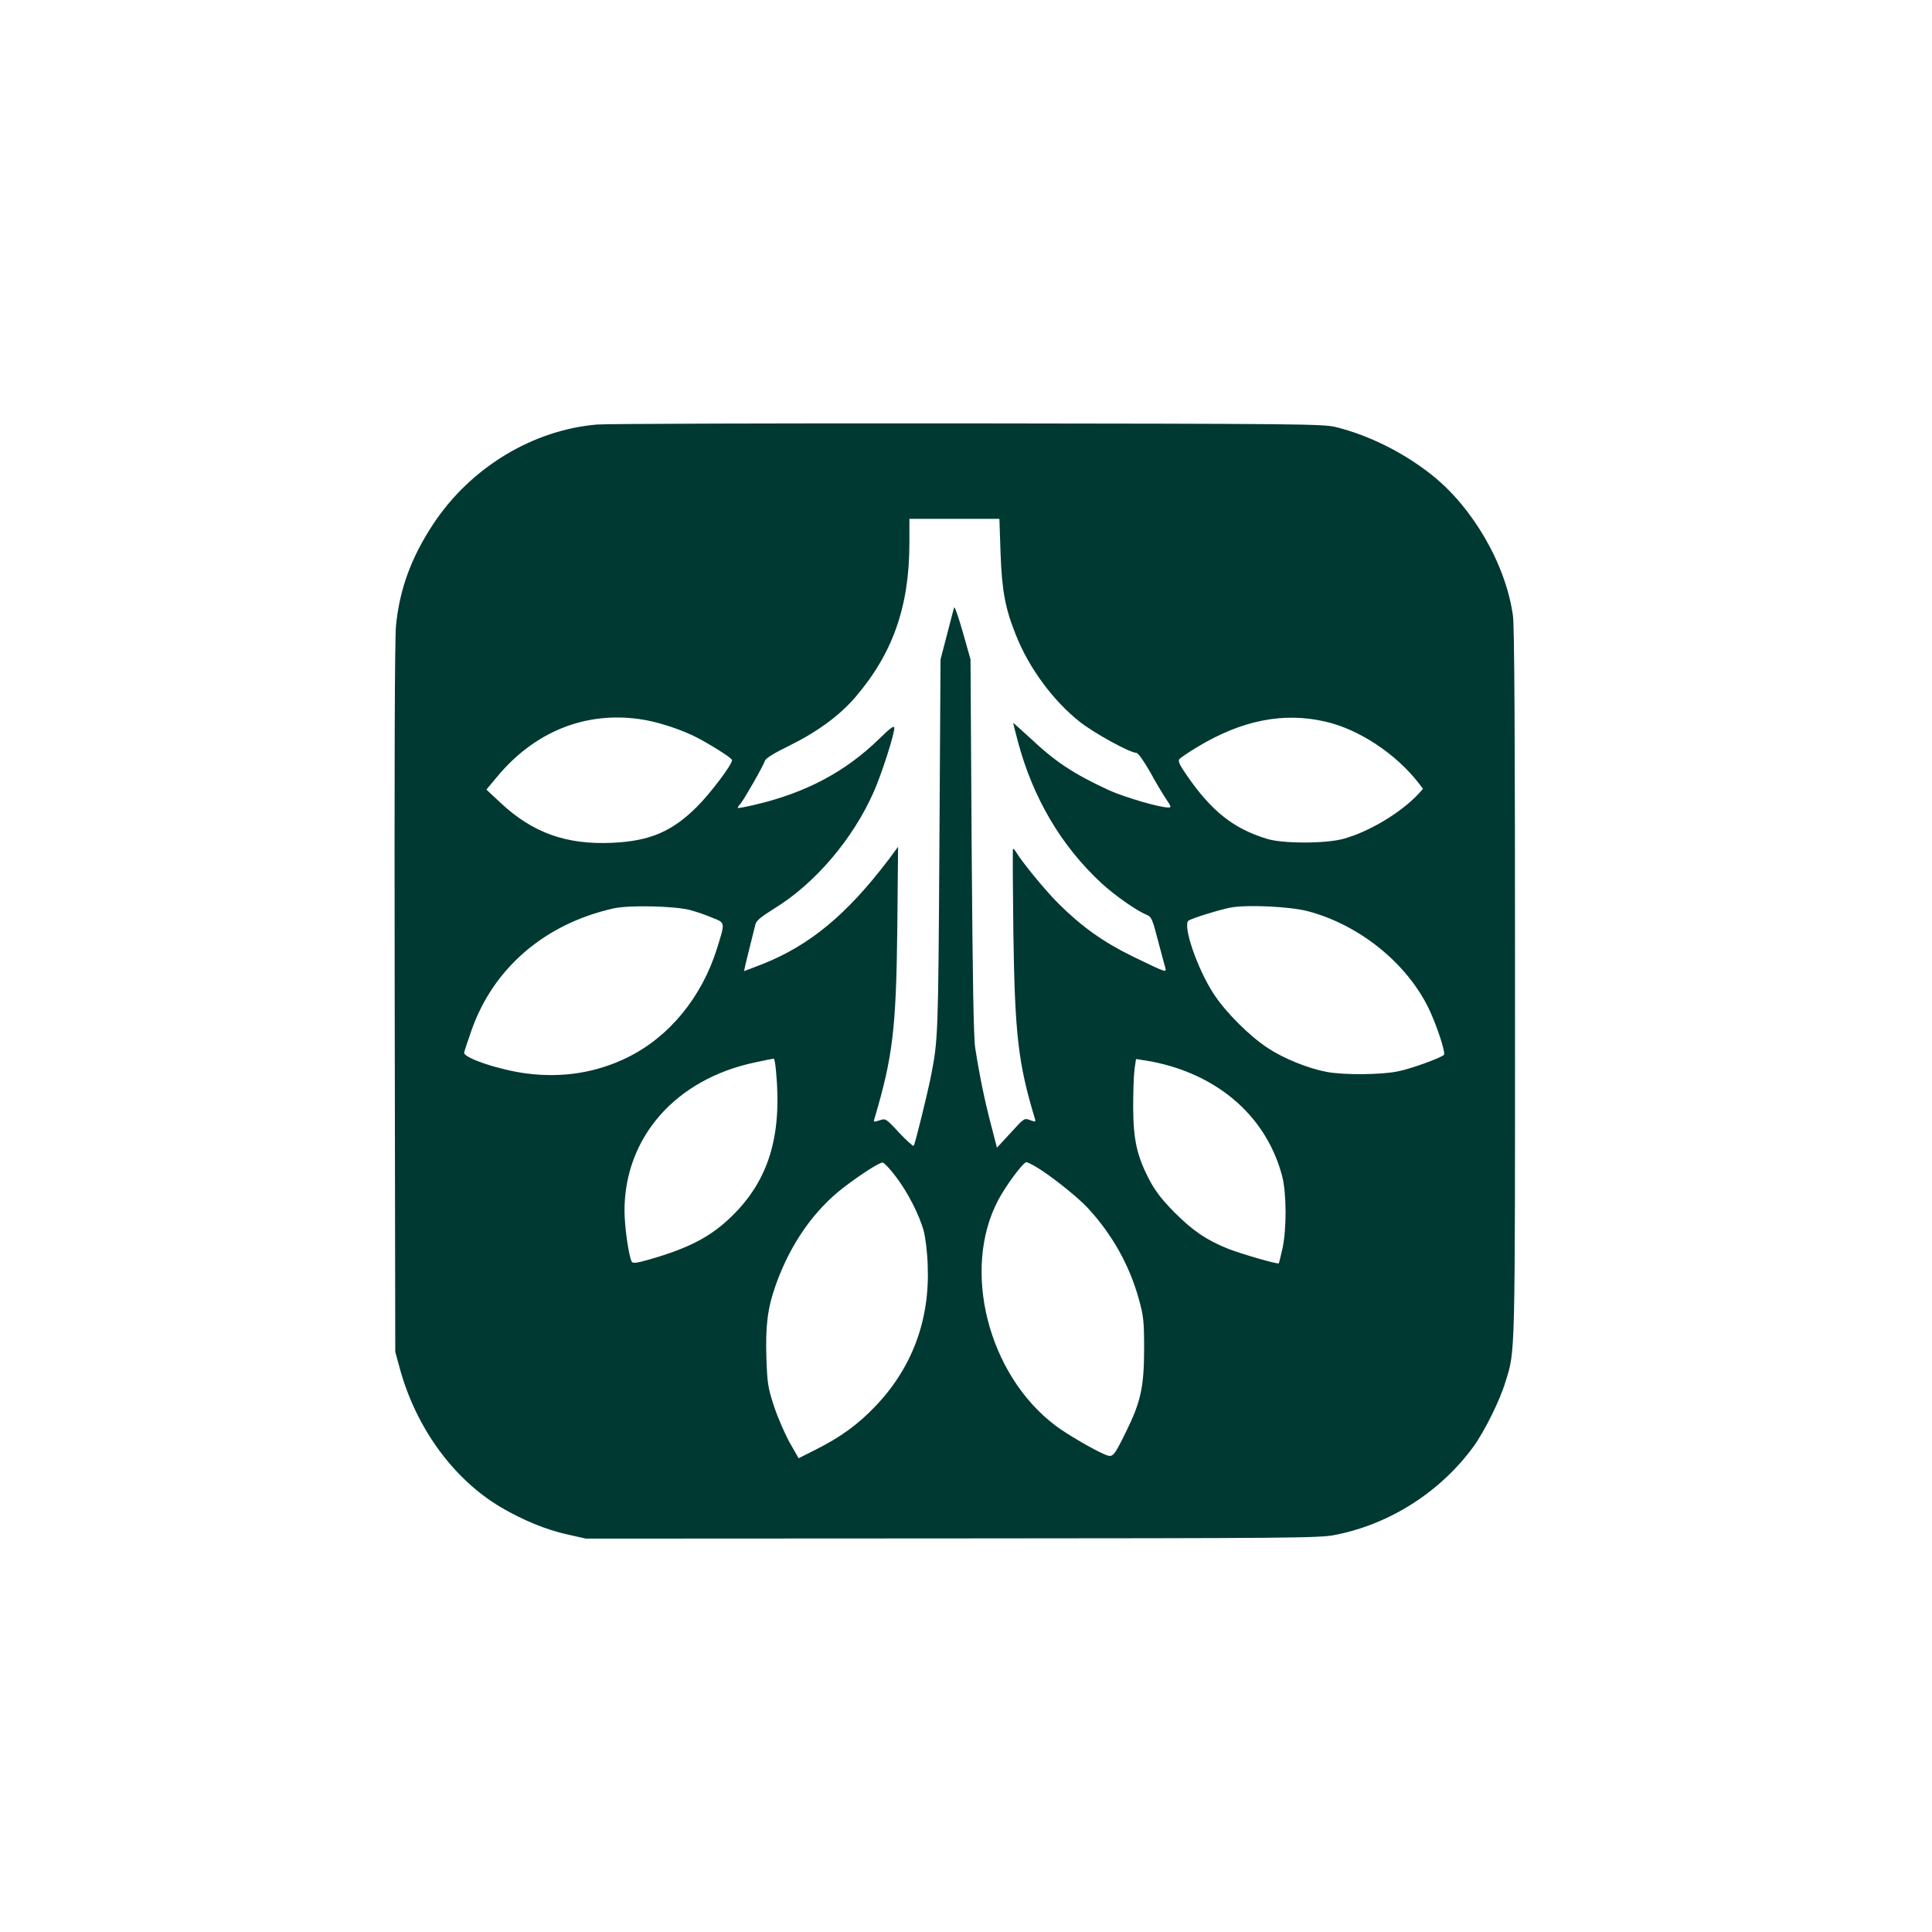
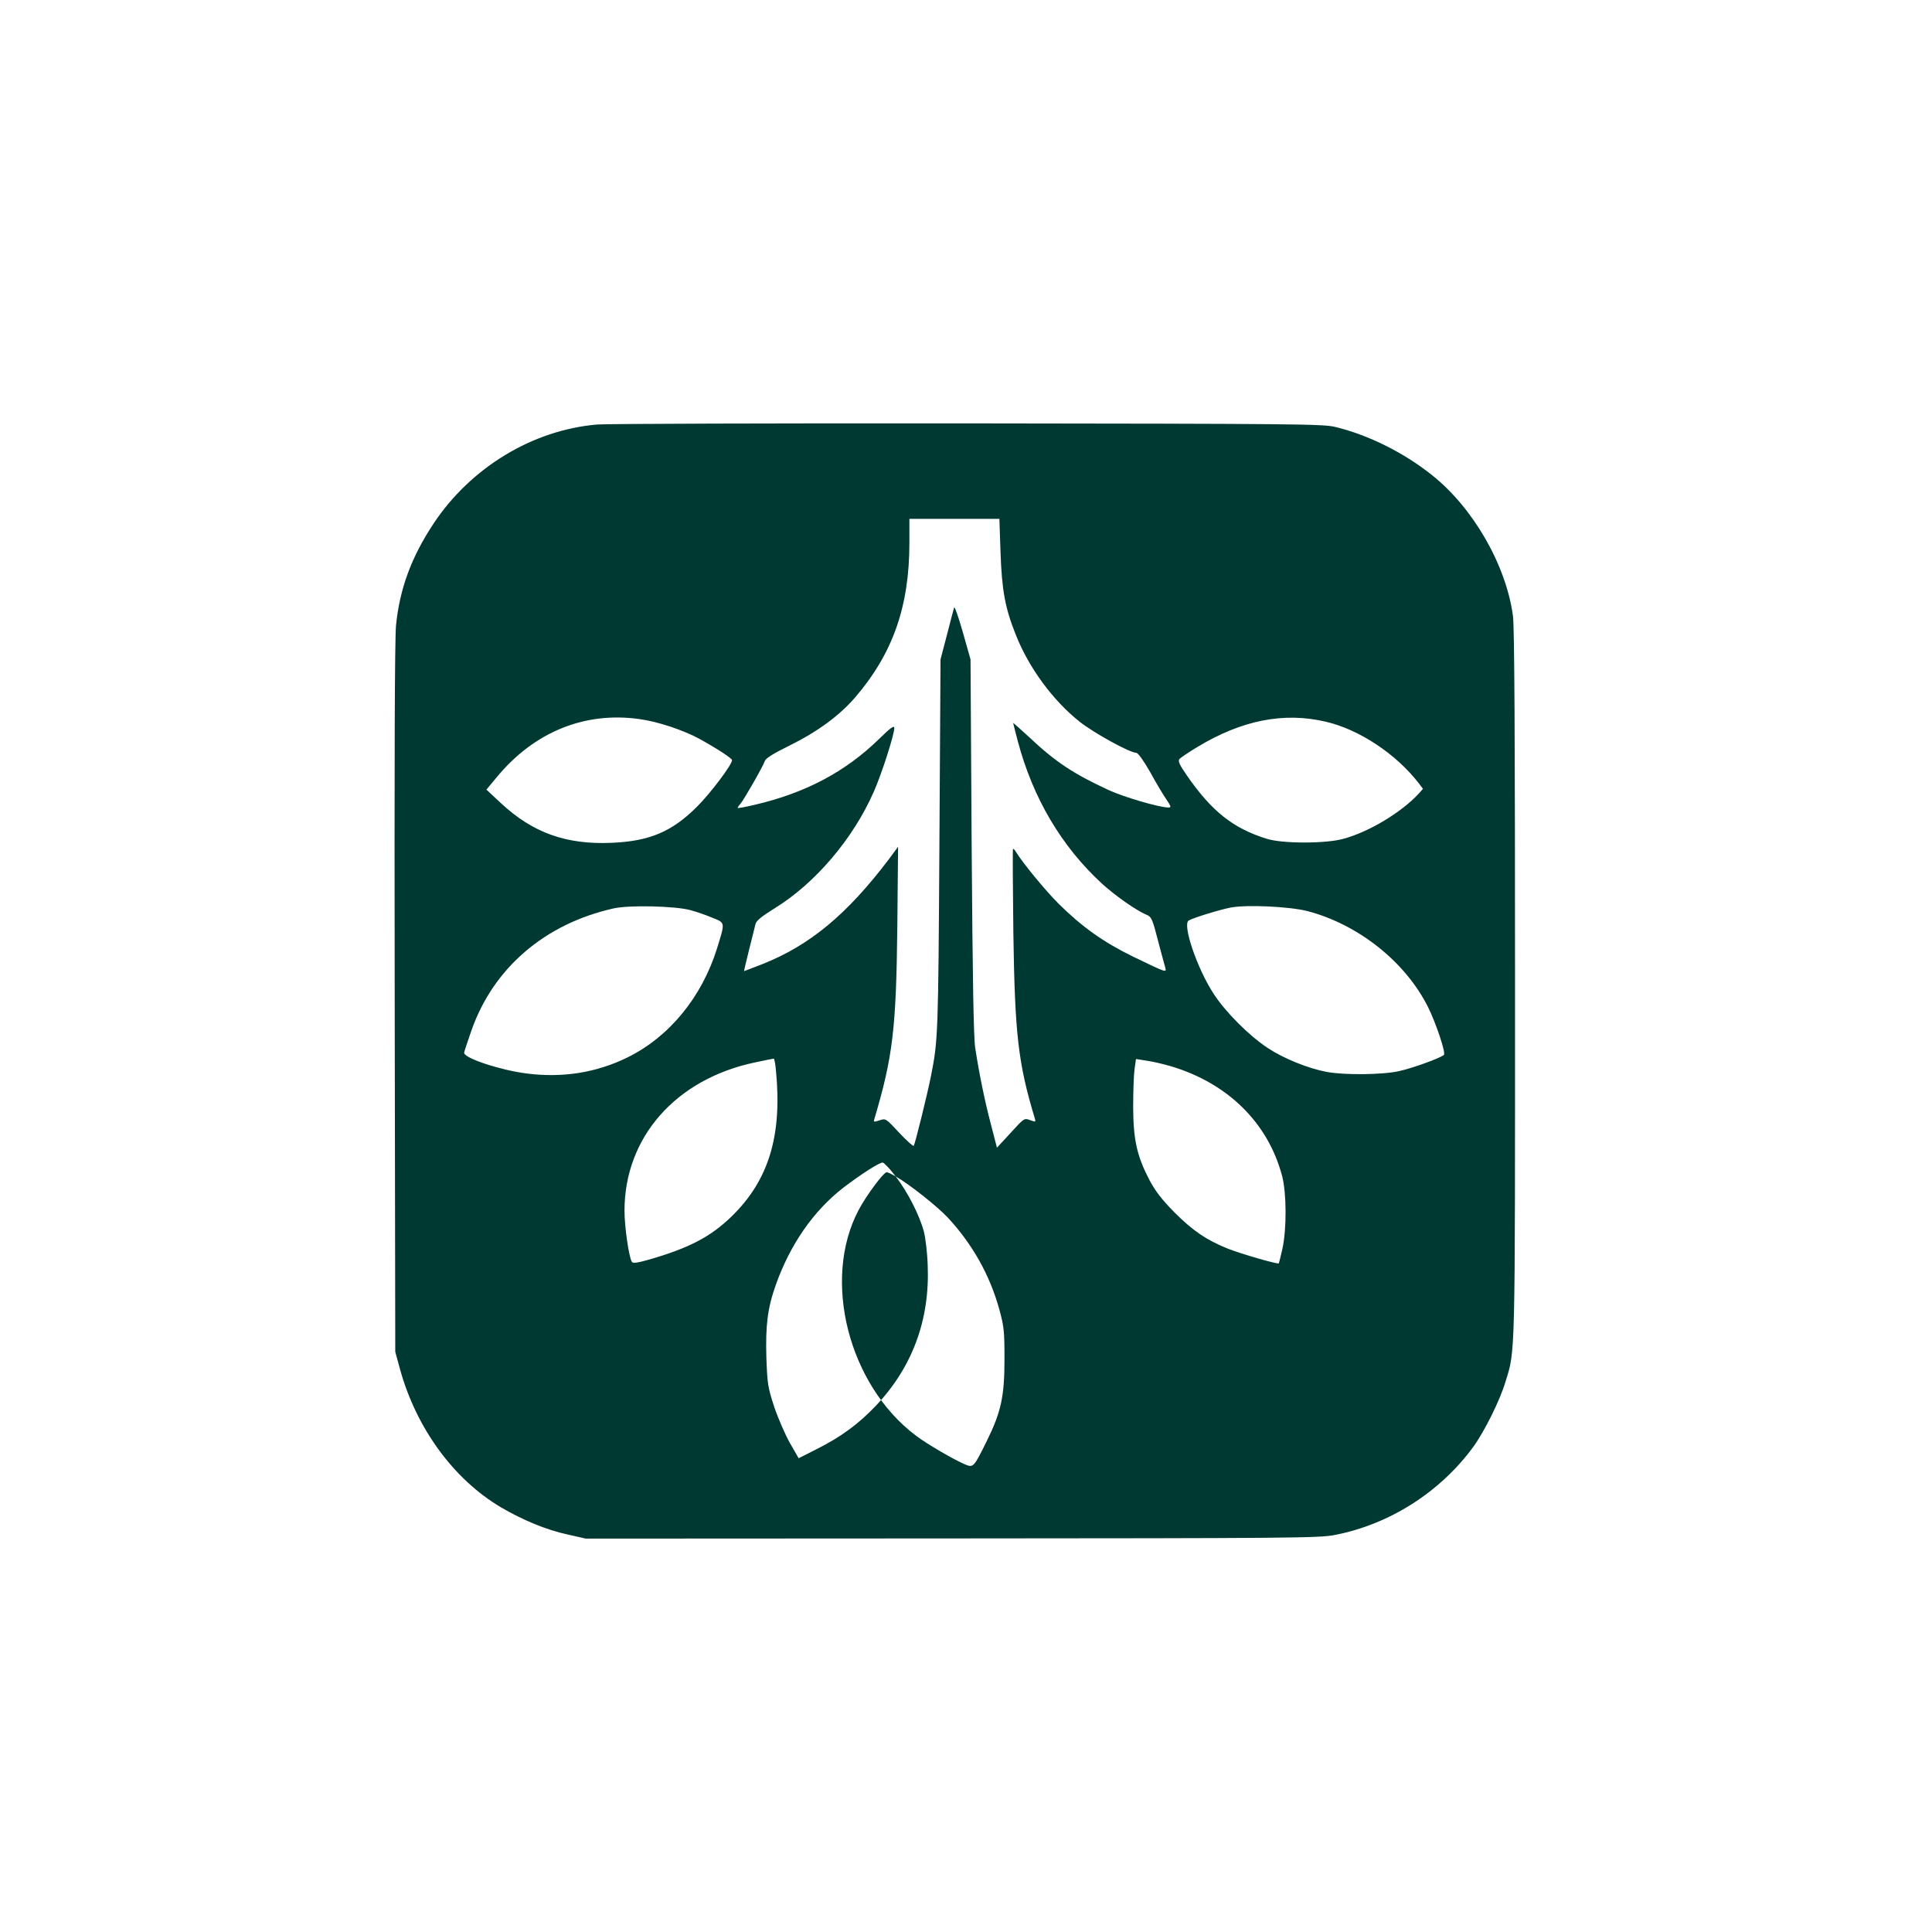
<svg xmlns="http://www.w3.org/2000/svg" version="1.0" width="1024pt" height="1024pt" viewBox="0 0 1024 1024" preserveAspectRatio="xMidYMid meet">
  <g transform="translate(0,1024) scale(0.1,-0.1)" fill="#003932" stroke="none">
-     <path d="M3165 7990 c-342 -29 -670 -228 -867 -525 -118 -178 -180 -347 -199 -540 -7 -73 -9 -734 -7 -1980 l3 -1870 26 -95 c87 -312 284 -581 534 -729 114 -67 241 -120 353 -144 l97 -22 1940 1 c1785 1 1947 2 2028 18 292 56 561 228 737 469 59 82 140 245 169 342 53 172 51 96 51 2111 0 1289 -3 1897 -11 1950 -37 270 -210 571 -428 745 -150 120 -337 213 -513 256 -68 16 -197 17 -1948 19 -1031 1 -1915 -2 -1965 -6z m2138 -677 c7 -202 24 -296 82 -440 69 -174 197 -347 337 -458 77 -61 267 -165 300 -165 10 0 39 -41 74 -102 31 -57 70 -122 86 -145 25 -37 27 -43 11 -43 -48 0 -235 55 -316 92 -188 87 -283 150 -419 278 -49 45 -88 80 -88 78 0 -1 11 -46 25 -98 80 -300 230 -554 443 -751 68 -63 186 -146 238 -167 27 -11 32 -22 61 -135 18 -67 35 -132 39 -145 8 -29 7 -28 -171 58 -156 76 -271 158 -393 279 -68 67 -194 220 -228 277 -7 11 -13 17 -15 14 -2 -3 -1 -203 2 -445 8 -537 25 -690 115 -987 4 -15 1 -15 -26 -5 -31 12 -32 11 -103 -67 l-73 -79 -32 124 c-34 129 -62 268 -83 404 -9 56 -14 373 -19 1070 l-6 990 -41 145 c-23 80 -43 138 -46 130 -2 -8 -20 -73 -38 -145 l-34 -130 -6 -990 c-6 -999 -7 -1029 -45 -1220 -19 -95 -83 -355 -91 -368 -3 -4 -37 27 -77 69 -71 77 -72 77 -104 66 -30 -10 -33 -9 -28 6 98 330 116 477 122 1020 l4 424 -51 -69 c-221 -291 -418 -454 -668 -553 -53 -21 -97 -37 -97 -37 -1 1 11 52 26 112 15 61 31 122 34 136 4 19 30 40 102 85 215 132 416 369 525 617 42 94 109 304 109 338 0 16 -19 3 -80 -57 -178 -174 -389 -286 -657 -349 -51 -12 -93 -20 -93 -17 0 3 6 13 14 21 19 22 122 202 130 228 5 14 46 40 130 81 148 73 265 159 348 255 200 233 288 482 288 820 l0 127 239 0 238 0 6 -177z m-1916 -884 c99 -13 236 -59 322 -106 99 -55 171 -103 171 -112 0 -24 -114 -175 -185 -246 -132 -132 -250 -183 -450 -192 -243 -11 -421 52 -592 212 l-75 70 56 67 c197 238 464 347 753 307z m3639 -14 c178 -41 374 -171 495 -328 l21 -28 -23 -26 c-92 -99 -262 -202 -399 -239 -94 -26 -322 -26 -405 0 -179 55 -294 147 -425 337 -39 56 -47 75 -39 86 7 7 49 36 94 63 236 143 459 187 681 135z m-3366 -999 c30 -8 82 -26 115 -40 70 -28 69 -22 25 -164 -81 -258 -253 -468 -475 -577 -163 -80 -342 -109 -531 -85 -139 17 -334 81 -334 110 0 5 18 59 39 119 116 330 388 564 752 646 82 19 329 13 409 -9z m3270 -5 c270 -71 519 -269 639 -509 41 -82 95 -242 84 -253 -16 -16 -167 -71 -237 -86 -87 -20 -294 -22 -386 -4 -99 19 -227 71 -310 126 -98 64 -225 191 -287 287 -88 134 -167 367 -133 389 23 14 166 58 224 69 90 16 311 5 406 -19z m-2817 -848 c33 -344 -39 -579 -235 -770 -111 -108 -224 -167 -434 -228 -67 -19 -89 -22 -95 -13 -16 25 -39 187 -39 271 0 389 272 698 692 786 51 11 96 20 99 20 3 1 9 -29 12 -66z m2092 26 c303 -90 517 -301 591 -584 23 -90 24 -279 1 -384 -9 -41 -18 -75 -19 -77 -6 -6 -196 49 -268 77 -115 46 -187 95 -285 193 -67 68 -101 112 -133 172 -66 127 -85 212 -86 384 0 80 3 170 7 201 l8 56 57 -9 c31 -4 89 -18 127 -29z m-1458 -584 c63 -81 126 -205 149 -290 9 -33 19 -115 21 -181 12 -288 -81 -540 -274 -744 -94 -99 -187 -167 -319 -233 l-91 -46 -47 82 c-25 45 -63 132 -83 192 -33 101 -36 121 -41 258 -5 172 6 263 50 387 76 214 200 393 358 515 94 72 194 136 209 133 8 -2 39 -34 68 -73z m740 53 c76 -44 222 -160 277 -219 130 -140 222 -304 272 -484 25 -91 28 -115 28 -265 0 -199 -18 -281 -94 -435 -68 -138 -71 -141 -112 -125 -58 24 -205 109 -265 155 -356 269 -497 824 -303 1193 41 78 133 202 150 202 5 0 26 -10 47 -22z" />
+     <path d="M3165 7990 c-342 -29 -670 -228 -867 -525 -118 -178 -180 -347 -199 -540 -7 -73 -9 -734 -7 -1980 l3 -1870 26 -95 c87 -312 284 -581 534 -729 114 -67 241 -120 353 -144 l97 -22 1940 1 c1785 1 1947 2 2028 18 292 56 561 228 737 469 59 82 140 245 169 342 53 172 51 96 51 2111 0 1289 -3 1897 -11 1950 -37 270 -210 571 -428 745 -150 120 -337 213 -513 256 -68 16 -197 17 -1948 19 -1031 1 -1915 -2 -1965 -6z m2138 -677 c7 -202 24 -296 82 -440 69 -174 197 -347 337 -458 77 -61 267 -165 300 -165 10 0 39 -41 74 -102 31 -57 70 -122 86 -145 25 -37 27 -43 11 -43 -48 0 -235 55 -316 92 -188 87 -283 150 -419 278 -49 45 -88 80 -88 78 0 -1 11 -46 25 -98 80 -300 230 -554 443 -751 68 -63 186 -146 238 -167 27 -11 32 -22 61 -135 18 -67 35 -132 39 -145 8 -29 7 -28 -171 58 -156 76 -271 158 -393 279 -68 67 -194 220 -228 277 -7 11 -13 17 -15 14 -2 -3 -1 -203 2 -445 8 -537 25 -690 115 -987 4 -15 1 -15 -26 -5 -31 12 -32 11 -103 -67 l-73 -79 -32 124 c-34 129 -62 268 -83 404 -9 56 -14 373 -19 1070 l-6 990 -41 145 c-23 80 -43 138 -46 130 -2 -8 -20 -73 -38 -145 l-34 -130 -6 -990 c-6 -999 -7 -1029 -45 -1220 -19 -95 -83 -355 -91 -368 -3 -4 -37 27 -77 69 -71 77 -72 77 -104 66 -30 -10 -33 -9 -28 6 98 330 116 477 122 1020 l4 424 -51 -69 c-221 -291 -418 -454 -668 -553 -53 -21 -97 -37 -97 -37 -1 1 11 52 26 112 15 61 31 122 34 136 4 19 30 40 102 85 215 132 416 369 525 617 42 94 109 304 109 338 0 16 -19 3 -80 -57 -178 -174 -389 -286 -657 -349 -51 -12 -93 -20 -93 -17 0 3 6 13 14 21 19 22 122 202 130 228 5 14 46 40 130 81 148 73 265 159 348 255 200 233 288 482 288 820 l0 127 239 0 238 0 6 -177z m-1916 -884 c99 -13 236 -59 322 -106 99 -55 171 -103 171 -112 0 -24 -114 -175 -185 -246 -132 -132 -250 -183 -450 -192 -243 -11 -421 52 -592 212 l-75 70 56 67 c197 238 464 347 753 307z m3639 -14 c178 -41 374 -171 495 -328 l21 -28 -23 -26 c-92 -99 -262 -202 -399 -239 -94 -26 -322 -26 -405 0 -179 55 -294 147 -425 337 -39 56 -47 75 -39 86 7 7 49 36 94 63 236 143 459 187 681 135z m-3366 -999 c30 -8 82 -26 115 -40 70 -28 69 -22 25 -164 -81 -258 -253 -468 -475 -577 -163 -80 -342 -109 -531 -85 -139 17 -334 81 -334 110 0 5 18 59 39 119 116 330 388 564 752 646 82 19 329 13 409 -9z m3270 -5 c270 -71 519 -269 639 -509 41 -82 95 -242 84 -253 -16 -16 -167 -71 -237 -86 -87 -20 -294 -22 -386 -4 -99 19 -227 71 -310 126 -98 64 -225 191 -287 287 -88 134 -167 367 -133 389 23 14 166 58 224 69 90 16 311 5 406 -19z m-2817 -848 c33 -344 -39 -579 -235 -770 -111 -108 -224 -167 -434 -228 -67 -19 -89 -22 -95 -13 -16 25 -39 187 -39 271 0 389 272 698 692 786 51 11 96 20 99 20 3 1 9 -29 12 -66z m2092 26 c303 -90 517 -301 591 -584 23 -90 24 -279 1 -384 -9 -41 -18 -75 -19 -77 -6 -6 -196 49 -268 77 -115 46 -187 95 -285 193 -67 68 -101 112 -133 172 -66 127 -85 212 -86 384 0 80 3 170 7 201 l8 56 57 -9 c31 -4 89 -18 127 -29z m-1458 -584 c63 -81 126 -205 149 -290 9 -33 19 -115 21 -181 12 -288 -81 -540 -274 -744 -94 -99 -187 -167 -319 -233 l-91 -46 -47 82 c-25 45 -63 132 -83 192 -33 101 -36 121 -41 258 -5 172 6 263 50 387 76 214 200 393 358 515 94 72 194 136 209 133 8 -2 39 -34 68 -73z c76 -44 222 -160 277 -219 130 -140 222 -304 272 -484 25 -91 28 -115 28 -265 0 -199 -18 -281 -94 -435 -68 -138 -71 -141 -112 -125 -58 24 -205 109 -265 155 -356 269 -497 824 -303 1193 41 78 133 202 150 202 5 0 26 -10 47 -22z" />
  </g>
</svg>